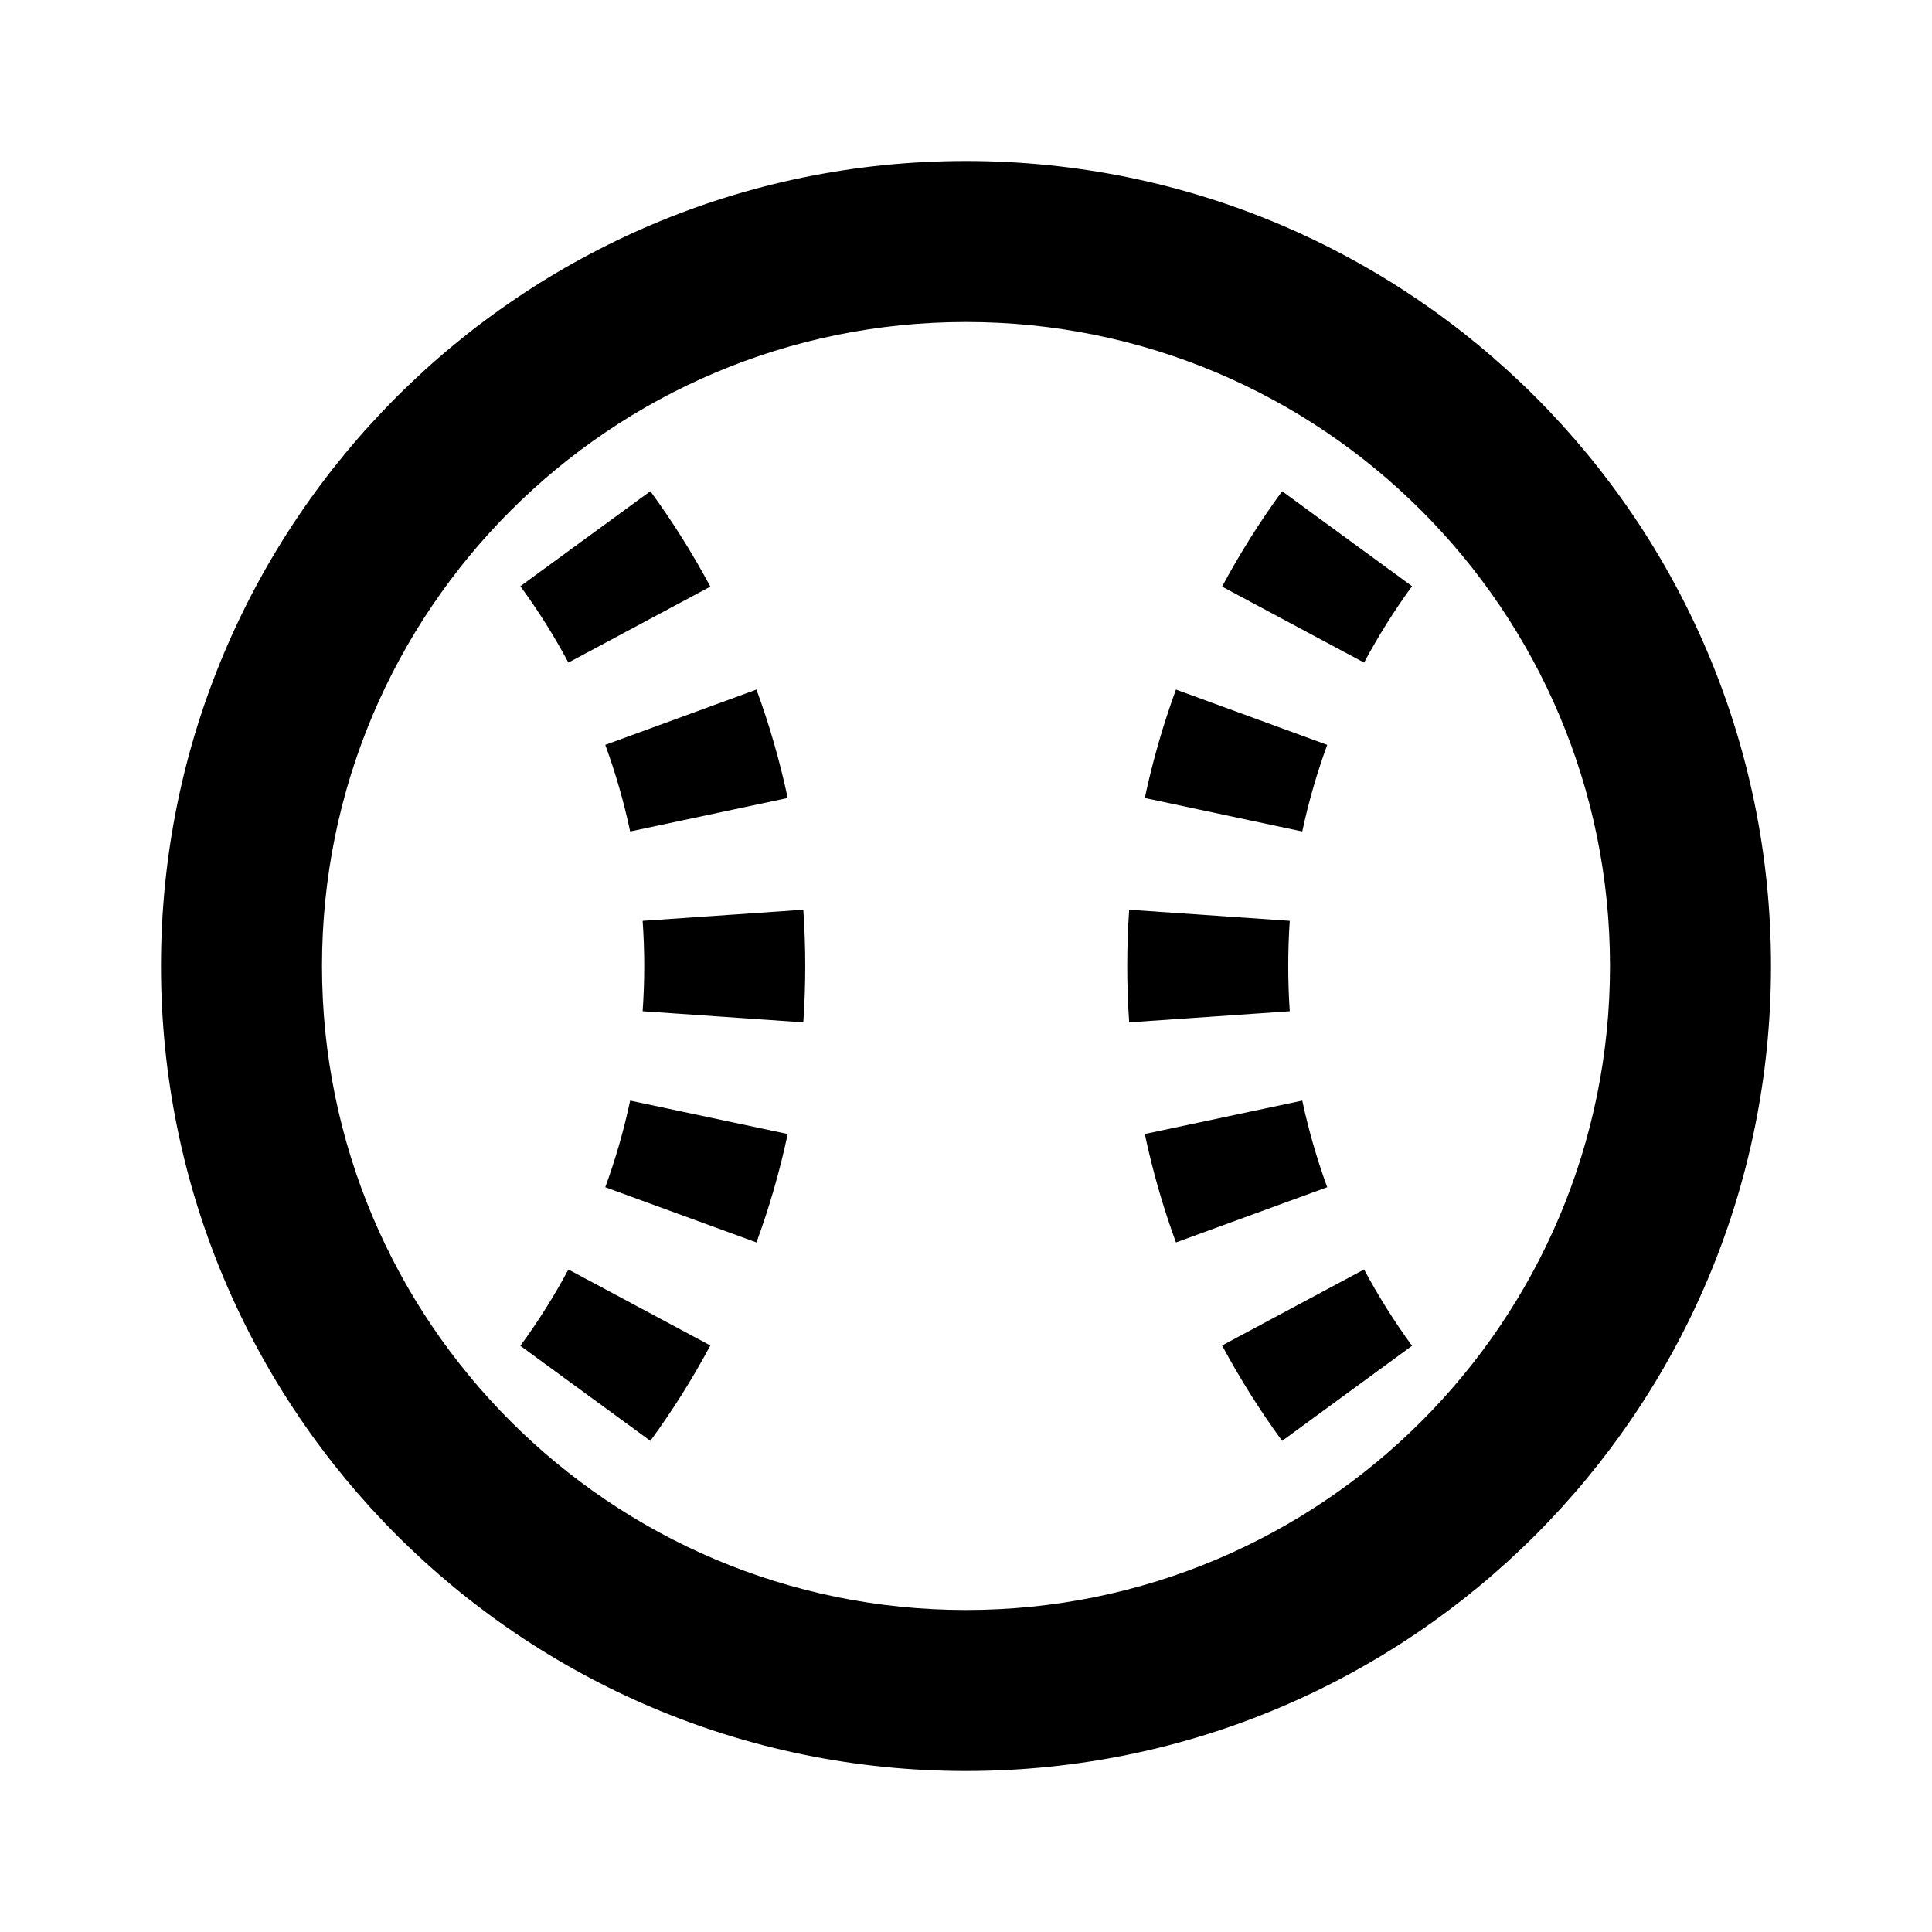
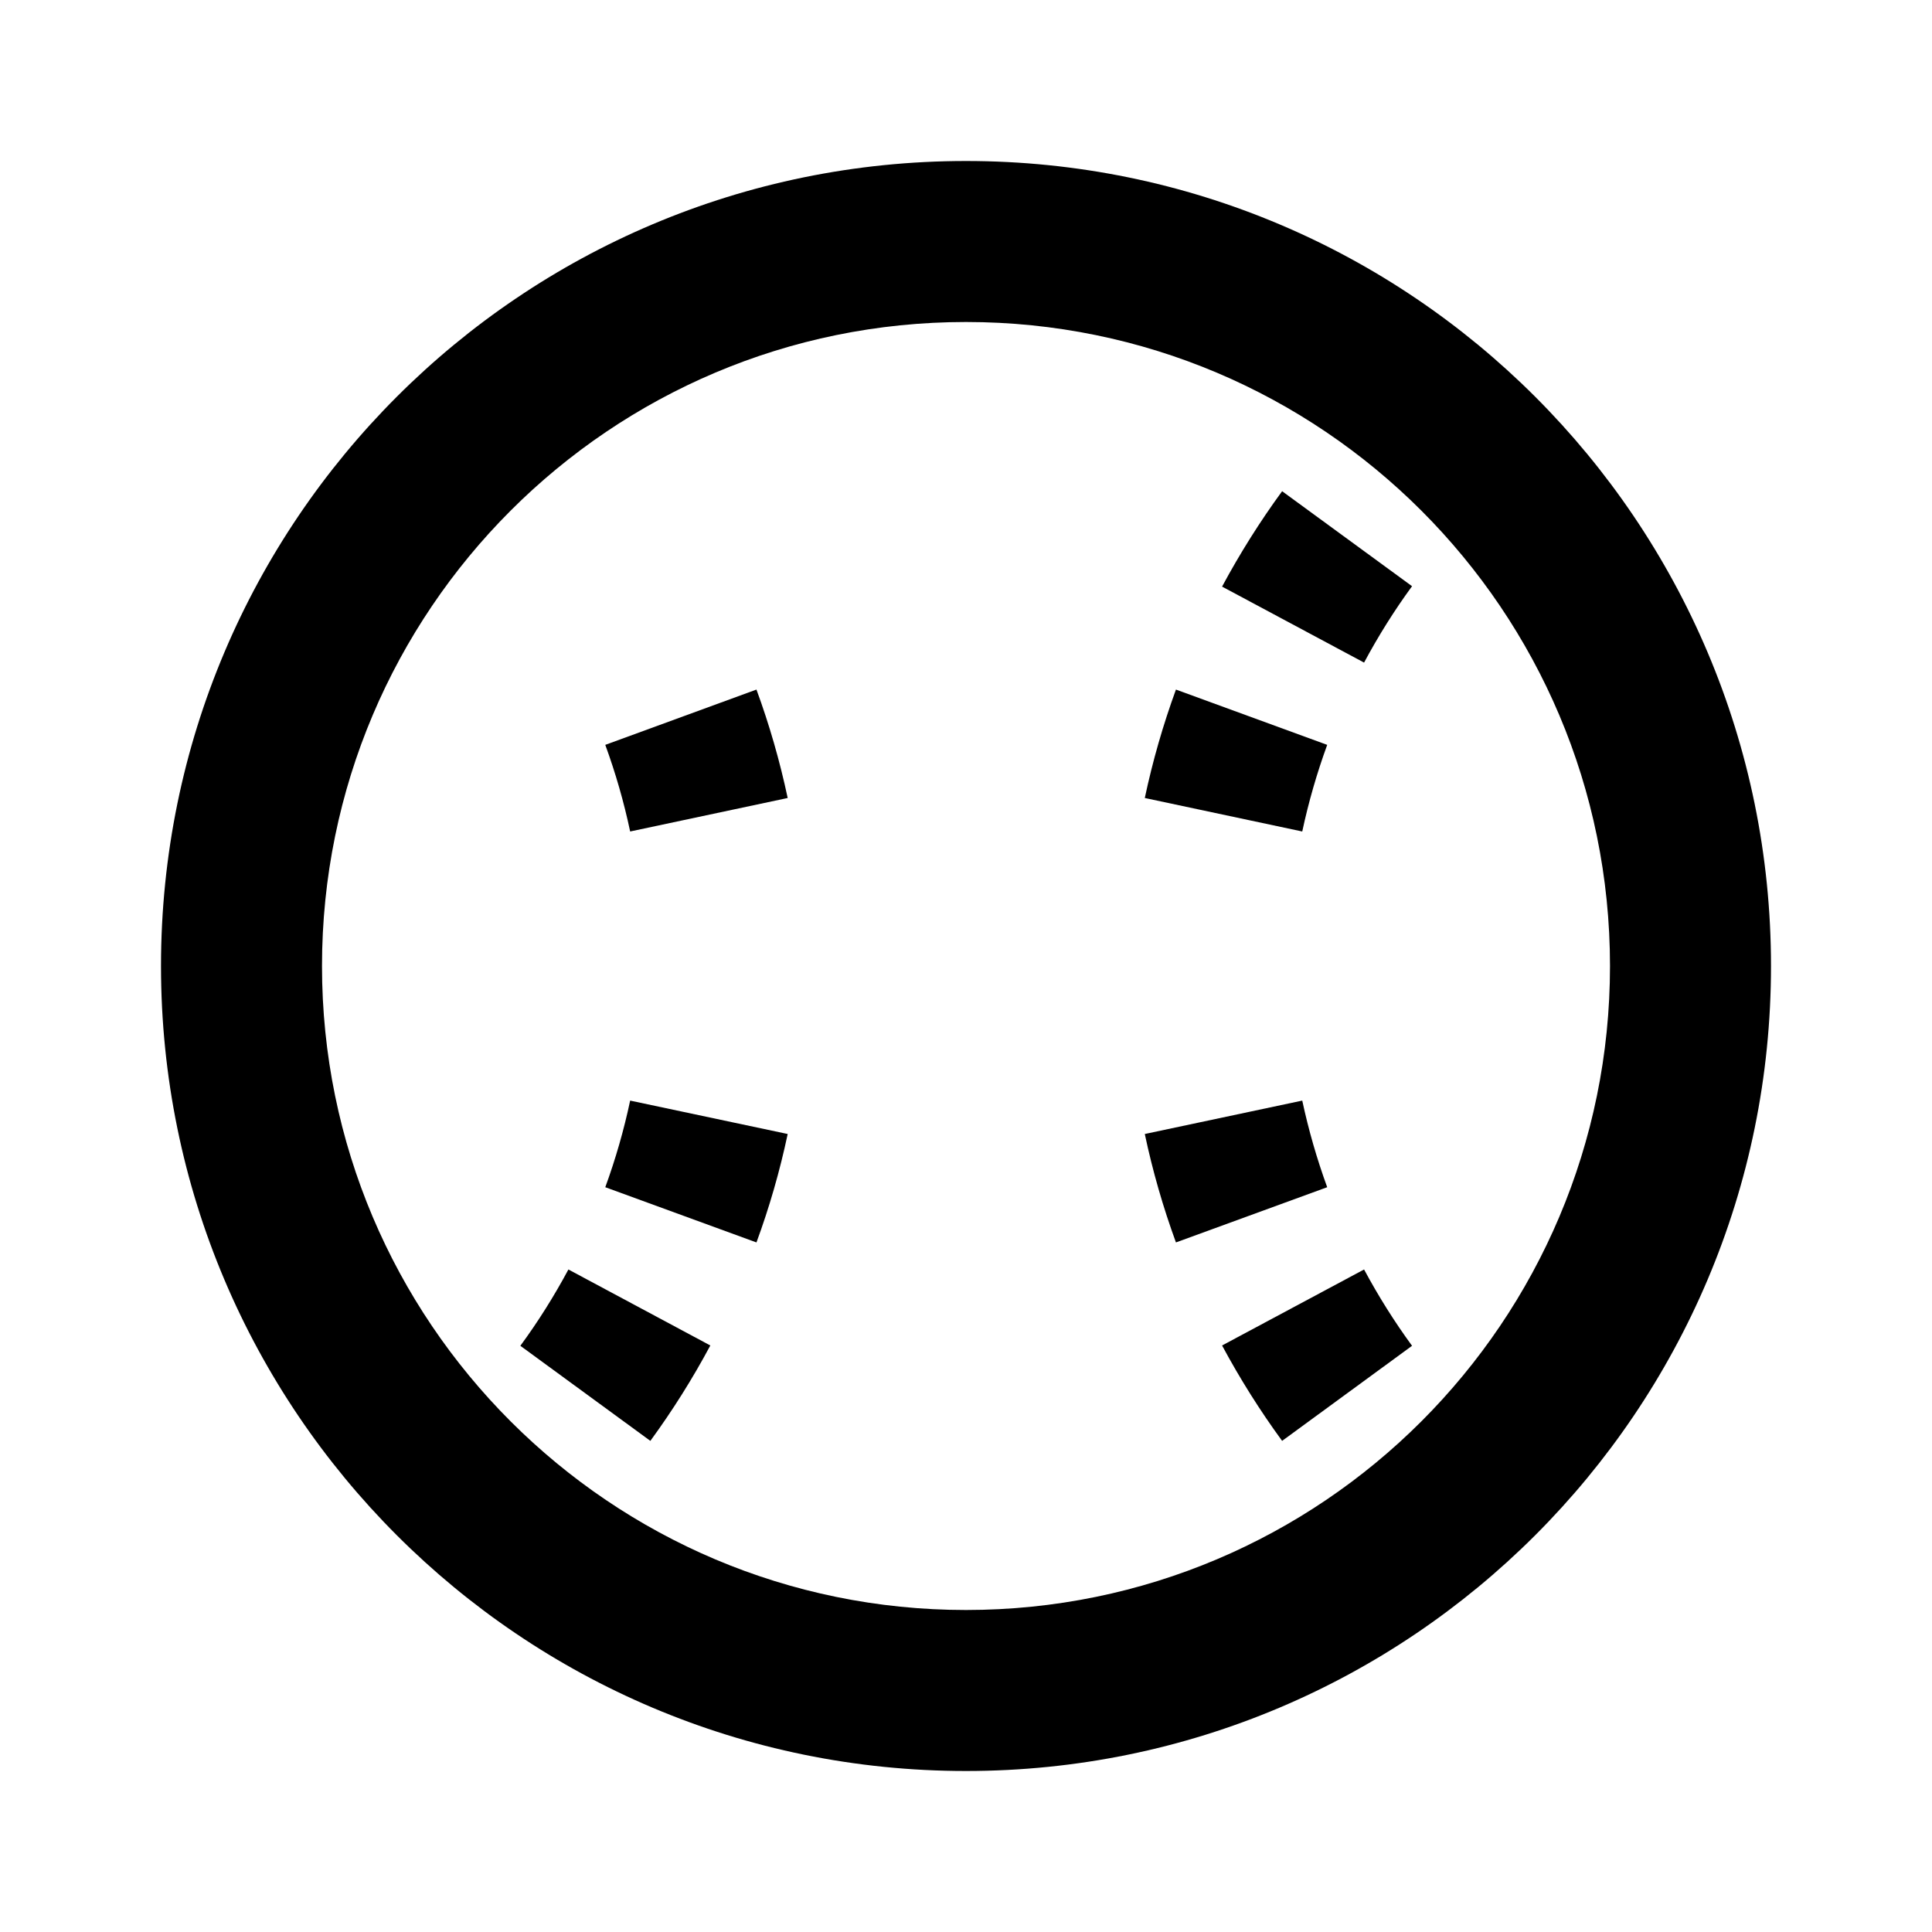
<svg xmlns="http://www.w3.org/2000/svg" width="24" height="24" viewBox="0 0 24 24" fill="none">
-   <path d="M6.464 7.282C6.685 7.583 6.884 7.9 7.061 8.231L8.824 7.287C8.603 6.874 8.354 6.478 8.079 6.102L6.464 7.282Z" fill="black" />
  <path d="M15.927 6.102C15.652 6.478 15.403 6.874 15.181 7.287L16.945 8.231C17.122 7.9 17.321 7.583 17.541 7.282L15.927 6.102Z" fill="black" />
  <path d="M7.519 9.253C7.646 9.601 7.75 9.96 7.828 10.329L9.785 9.913C9.687 9.452 9.557 9.002 9.397 8.566L7.519 9.253Z" fill="black" />
  <path d="M14.608 8.566C14.449 9.002 14.319 9.452 14.221 9.913L16.177 10.329C16.256 9.96 16.36 9.601 16.487 9.253L14.608 8.566Z" fill="black" />
-   <path d="M7.983 11.439C7.996 11.624 8.003 11.811 8.003 12C8.003 12.189 7.996 12.377 7.983 12.562L9.979 12.7C9.995 12.469 10.003 12.235 10.003 12C10.003 11.765 9.995 11.532 9.979 11.301L7.983 11.439Z" fill="black" />
-   <path d="M14.027 11.301C14.011 11.532 14.003 11.765 14.003 12C14.003 12.235 14.011 12.469 14.027 12.7L16.022 12.562C16.009 12.377 16.003 12.189 16.003 12C16.003 11.811 16.009 11.624 16.022 11.439L14.027 11.301Z" fill="black" />
  <path d="M7.828 13.672C7.75 14.04 7.646 14.4 7.519 14.748L9.397 15.434C9.557 14.999 9.687 14.549 9.785 14.087L7.828 13.672Z" fill="black" />
  <path d="M14.221 14.087C14.319 14.549 14.449 14.999 14.608 15.434L16.487 14.748C16.36 14.4 16.256 14.04 16.177 13.672L14.221 14.087Z" fill="black" />
-   <path d="M7.061 15.77C6.884 16.1 6.685 16.417 6.464 16.718L8.079 17.899C8.354 17.523 8.603 17.127 8.824 16.714L7.061 15.77Z" fill="black" />
+   <path d="M7.061 15.77C6.884 16.1 6.685 16.417 6.464 16.718L8.079 17.899C8.354 17.523 8.603 17.127 8.824 16.714Z" fill="black" />
  <path d="M15.181 16.714C15.403 17.127 15.652 17.523 15.927 17.899L17.541 16.718C17.321 16.417 17.122 16.1 16.945 15.77L15.181 16.714Z" fill="black" />
  <path fill-rule="evenodd" clip-rule="evenodd" d="M12 2C6.477 2 2 6.477 2 12C2 17.523 6.477 22 12 22C17.523 22 22 17.523 22 12C22 6.477 17.523 2 12 2ZM4 12C4 7.582 7.582 4 12 4C16.418 4 20 7.582 20 12C20 16.418 16.418 20 12 20C7.582 20 4 16.418 4 12Z" fill="black" />
</svg>